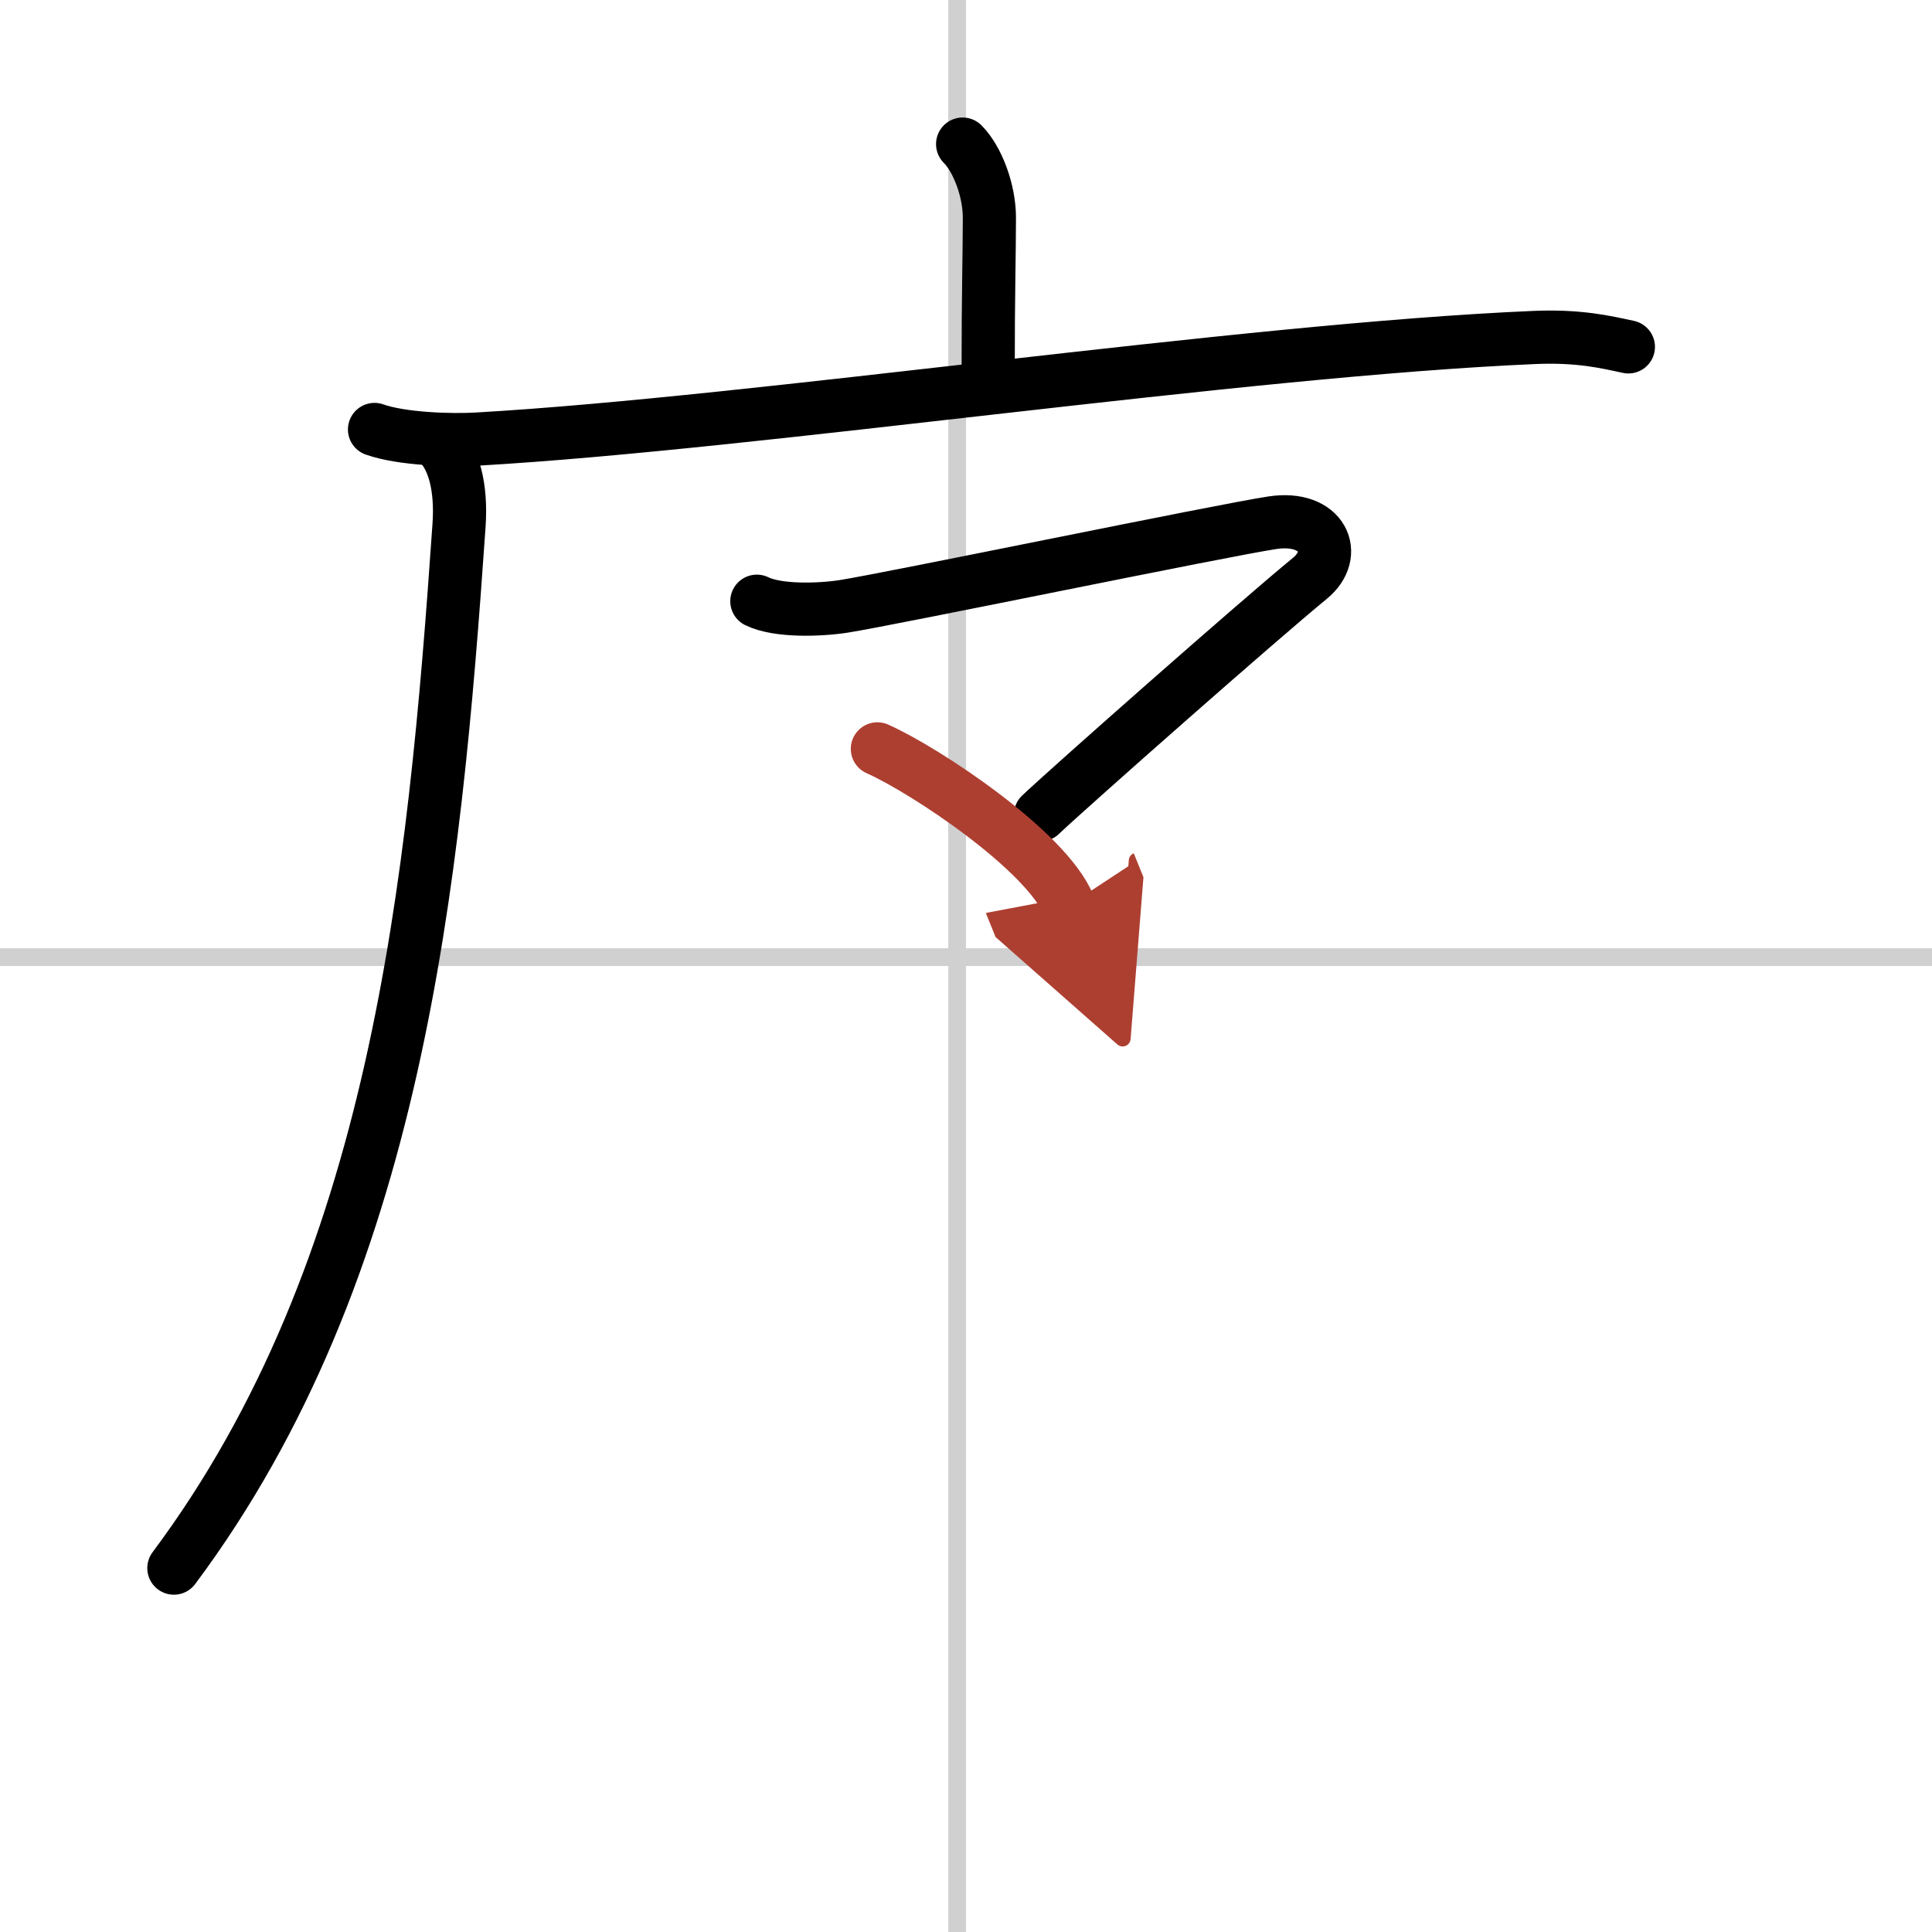
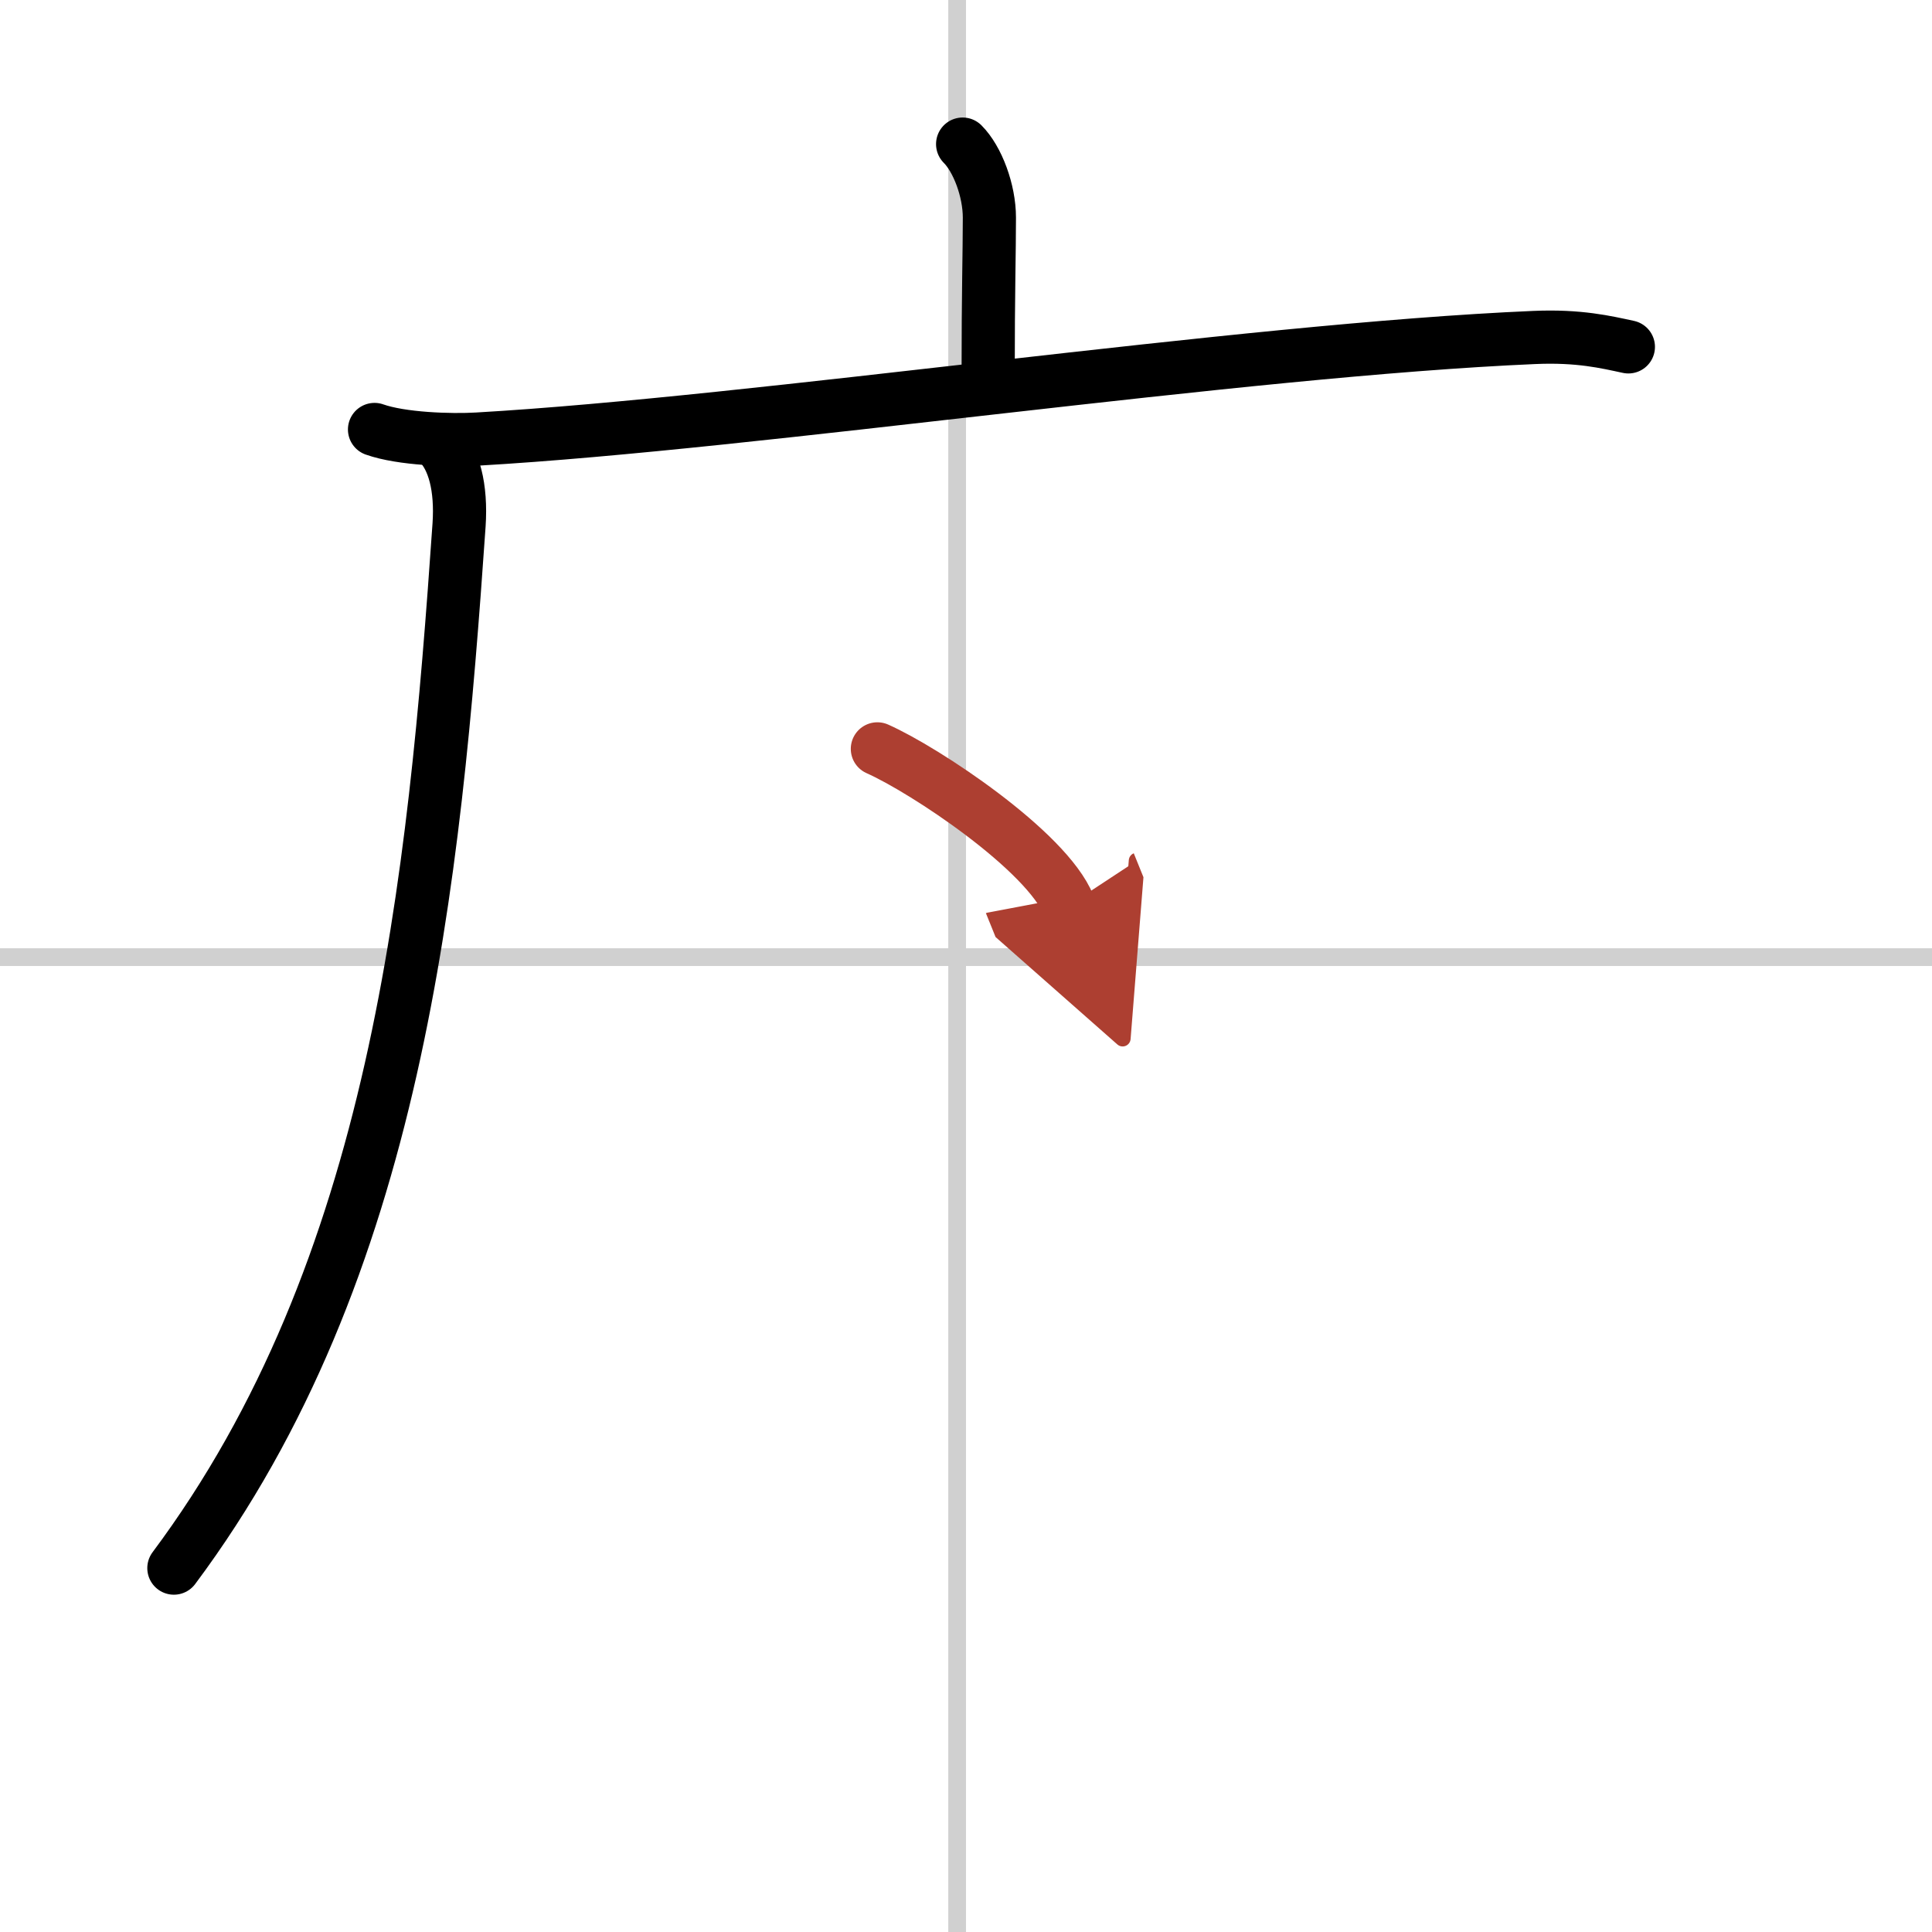
<svg xmlns="http://www.w3.org/2000/svg" width="400" height="400" viewBox="0 0 109 109">
  <defs>
    <marker id="a" markerWidth="4" orient="auto" refX="1" refY="5" viewBox="0 0 10 10">
      <polyline points="0 0 10 5 0 10 1 5" fill="#ad3f31" stroke="#ad3f31" />
    </marker>
  </defs>
  <g fill="none" stroke="#000" stroke-linecap="round" stroke-linejoin="round" stroke-width="3">
-     <rect width="100%" height="100%" fill="#fff" stroke="#fff" />
    <line x1="54" x2="54" y2="109" stroke="#d0d0d0" stroke-width="1" />
    <line x2="109" y1="54" y2="54" stroke="#d0d0d0" stroke-width="1" />
    <path d="m54.31 8.13c0.84 0.84 1.51 2.62 1.51 4.15 0 1.96-0.07 4.09-0.07 8.96" />
    <path d="m21.13 24.23c1.52 0.54 4.3 0.63 5.82 0.54 15.8-0.91 43.05-5.02 59.61-5.73 2.53-0.11 4.05 0.26 5.31 0.53" />
    <path d="m24.74 25c0.88 0.88 1.3 2.51 1.16 4.61-1.4 20.27-3.52 42.02-16.09 58.86" />
-     <path d="m42.7 33.92c1.18 0.58 3.55 0.5 4.9 0.29 2.67-0.42 21.39-4.3 24.2-4.72 2.82-0.42 3.78 1.77 2.1 3.14-2.88 2.36-13.42 11.66-15.2 13.34" />
    <path d="m49.5 42.25c2.66 1.18 9.55 5.74 10.8 8.83" marker-end="url(#a)" stroke="#ad3f31" />
  </g>
</svg>